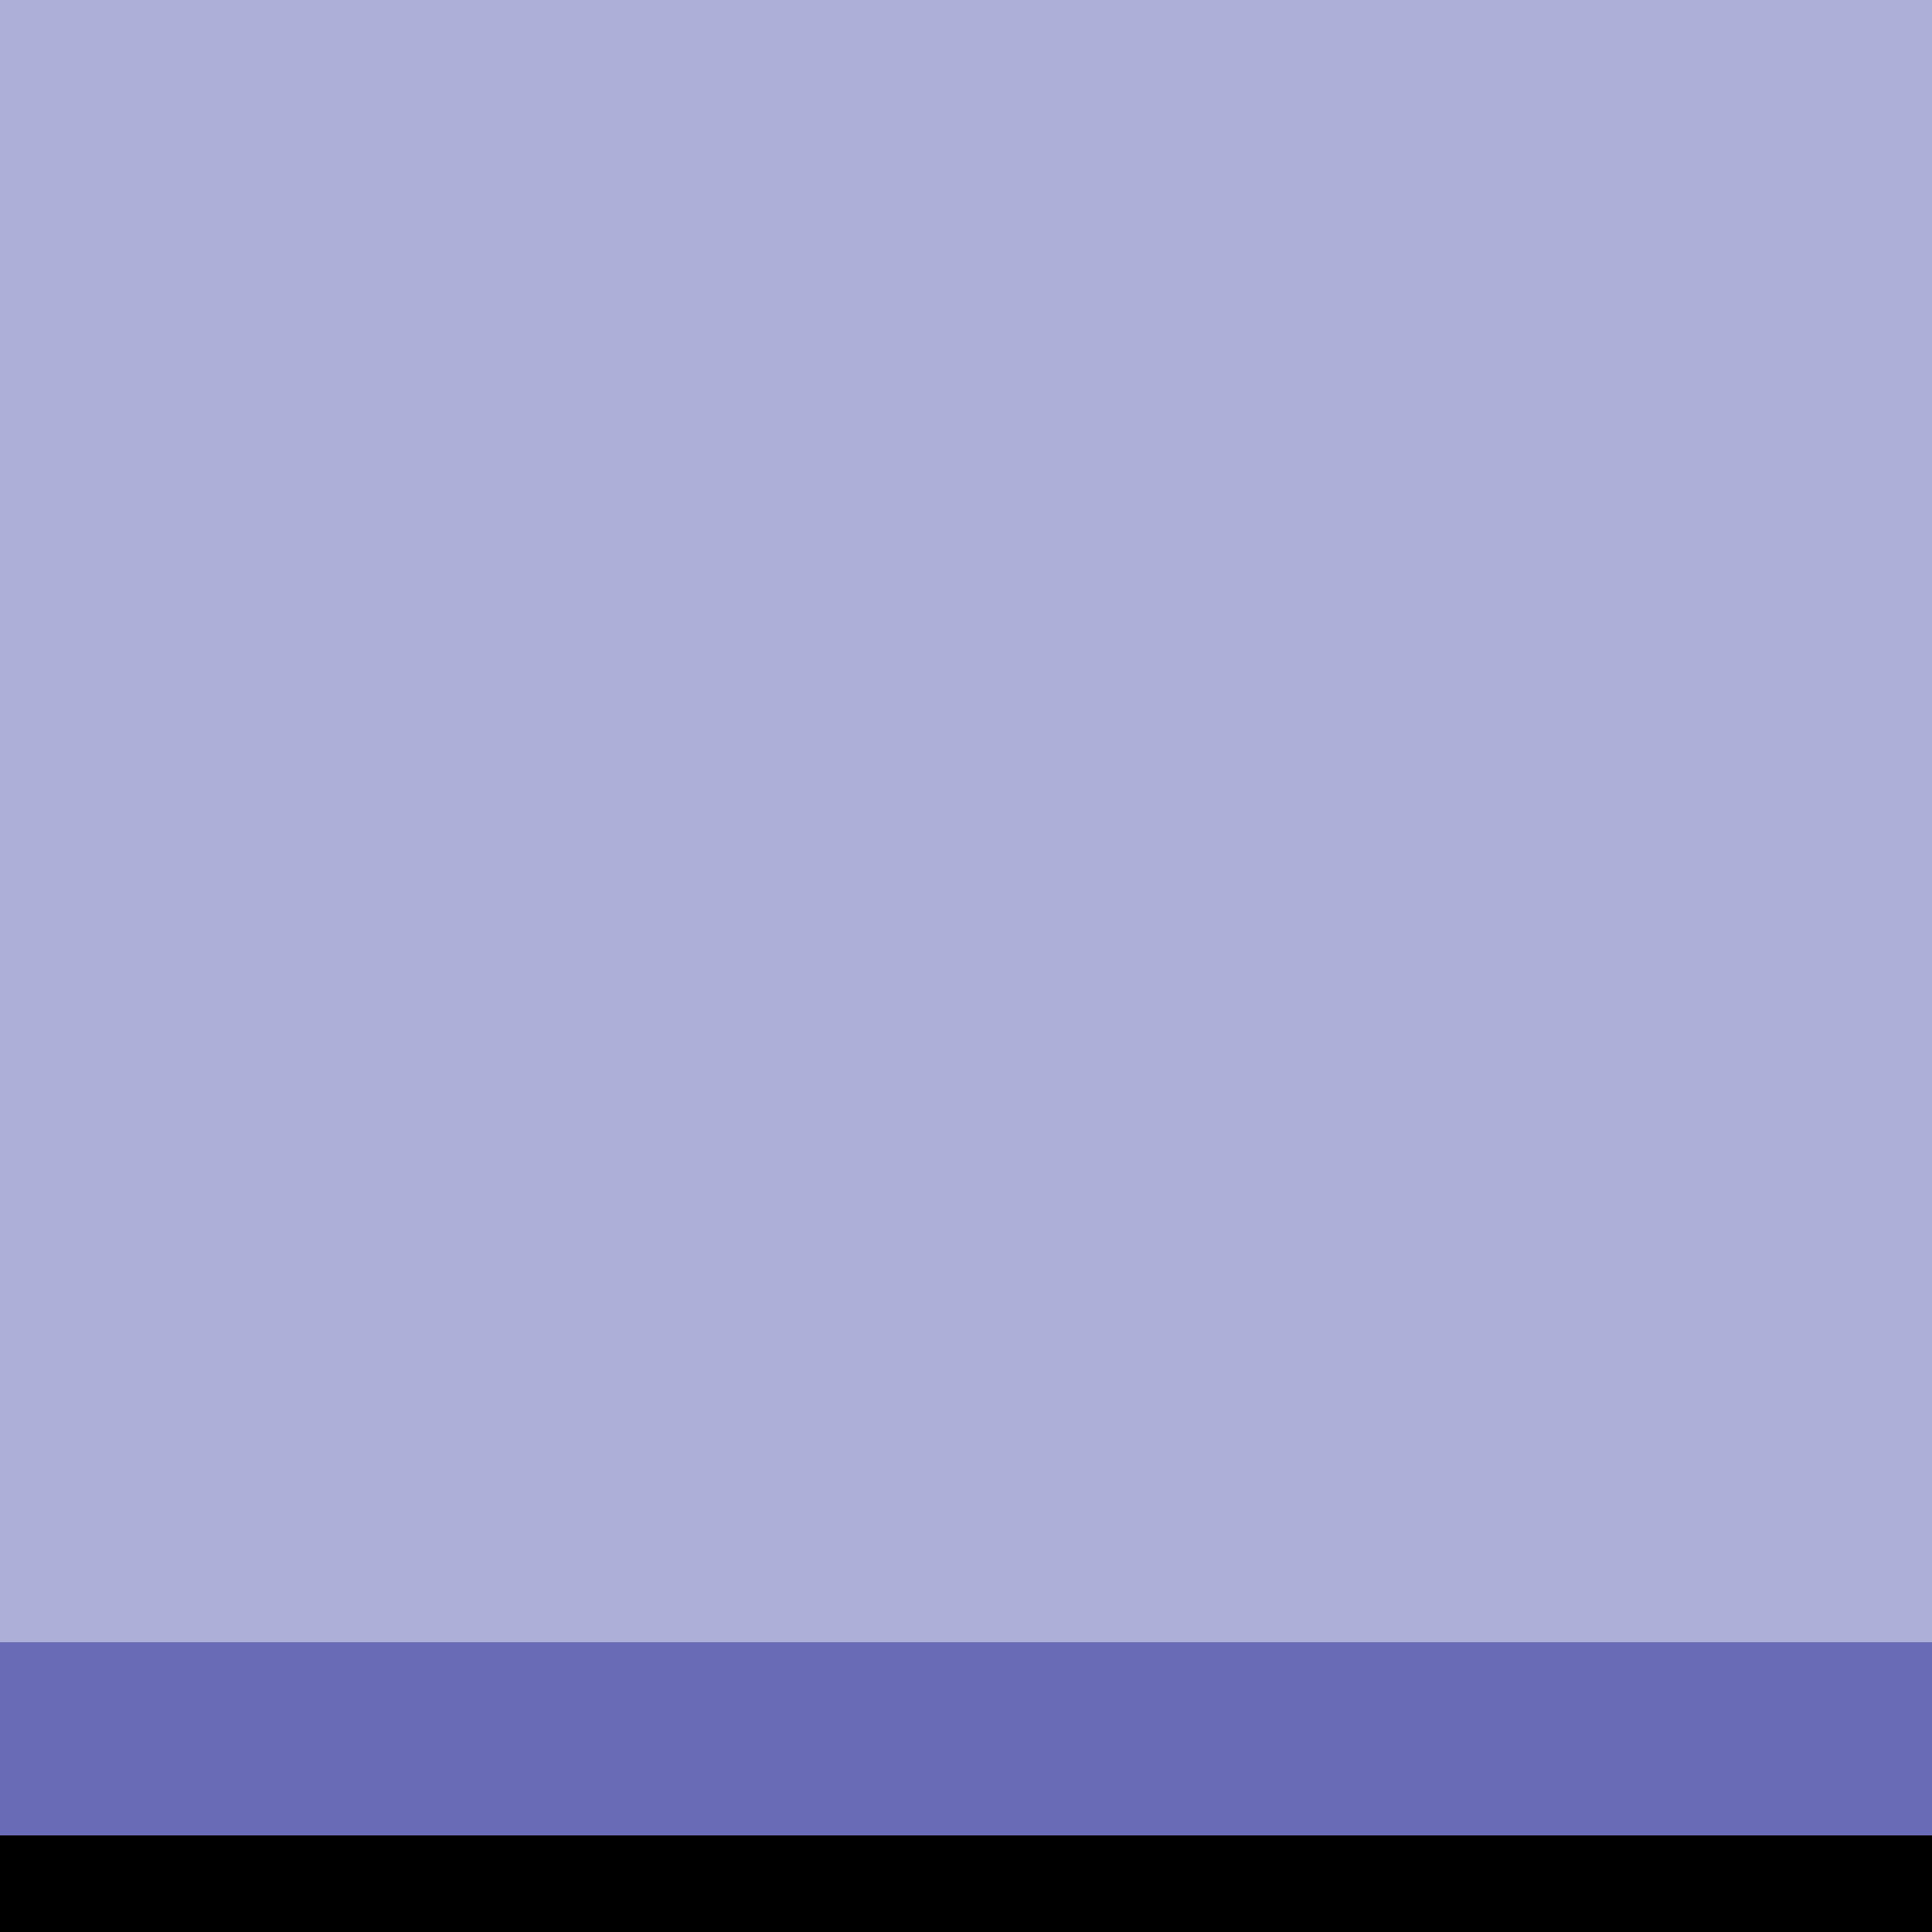
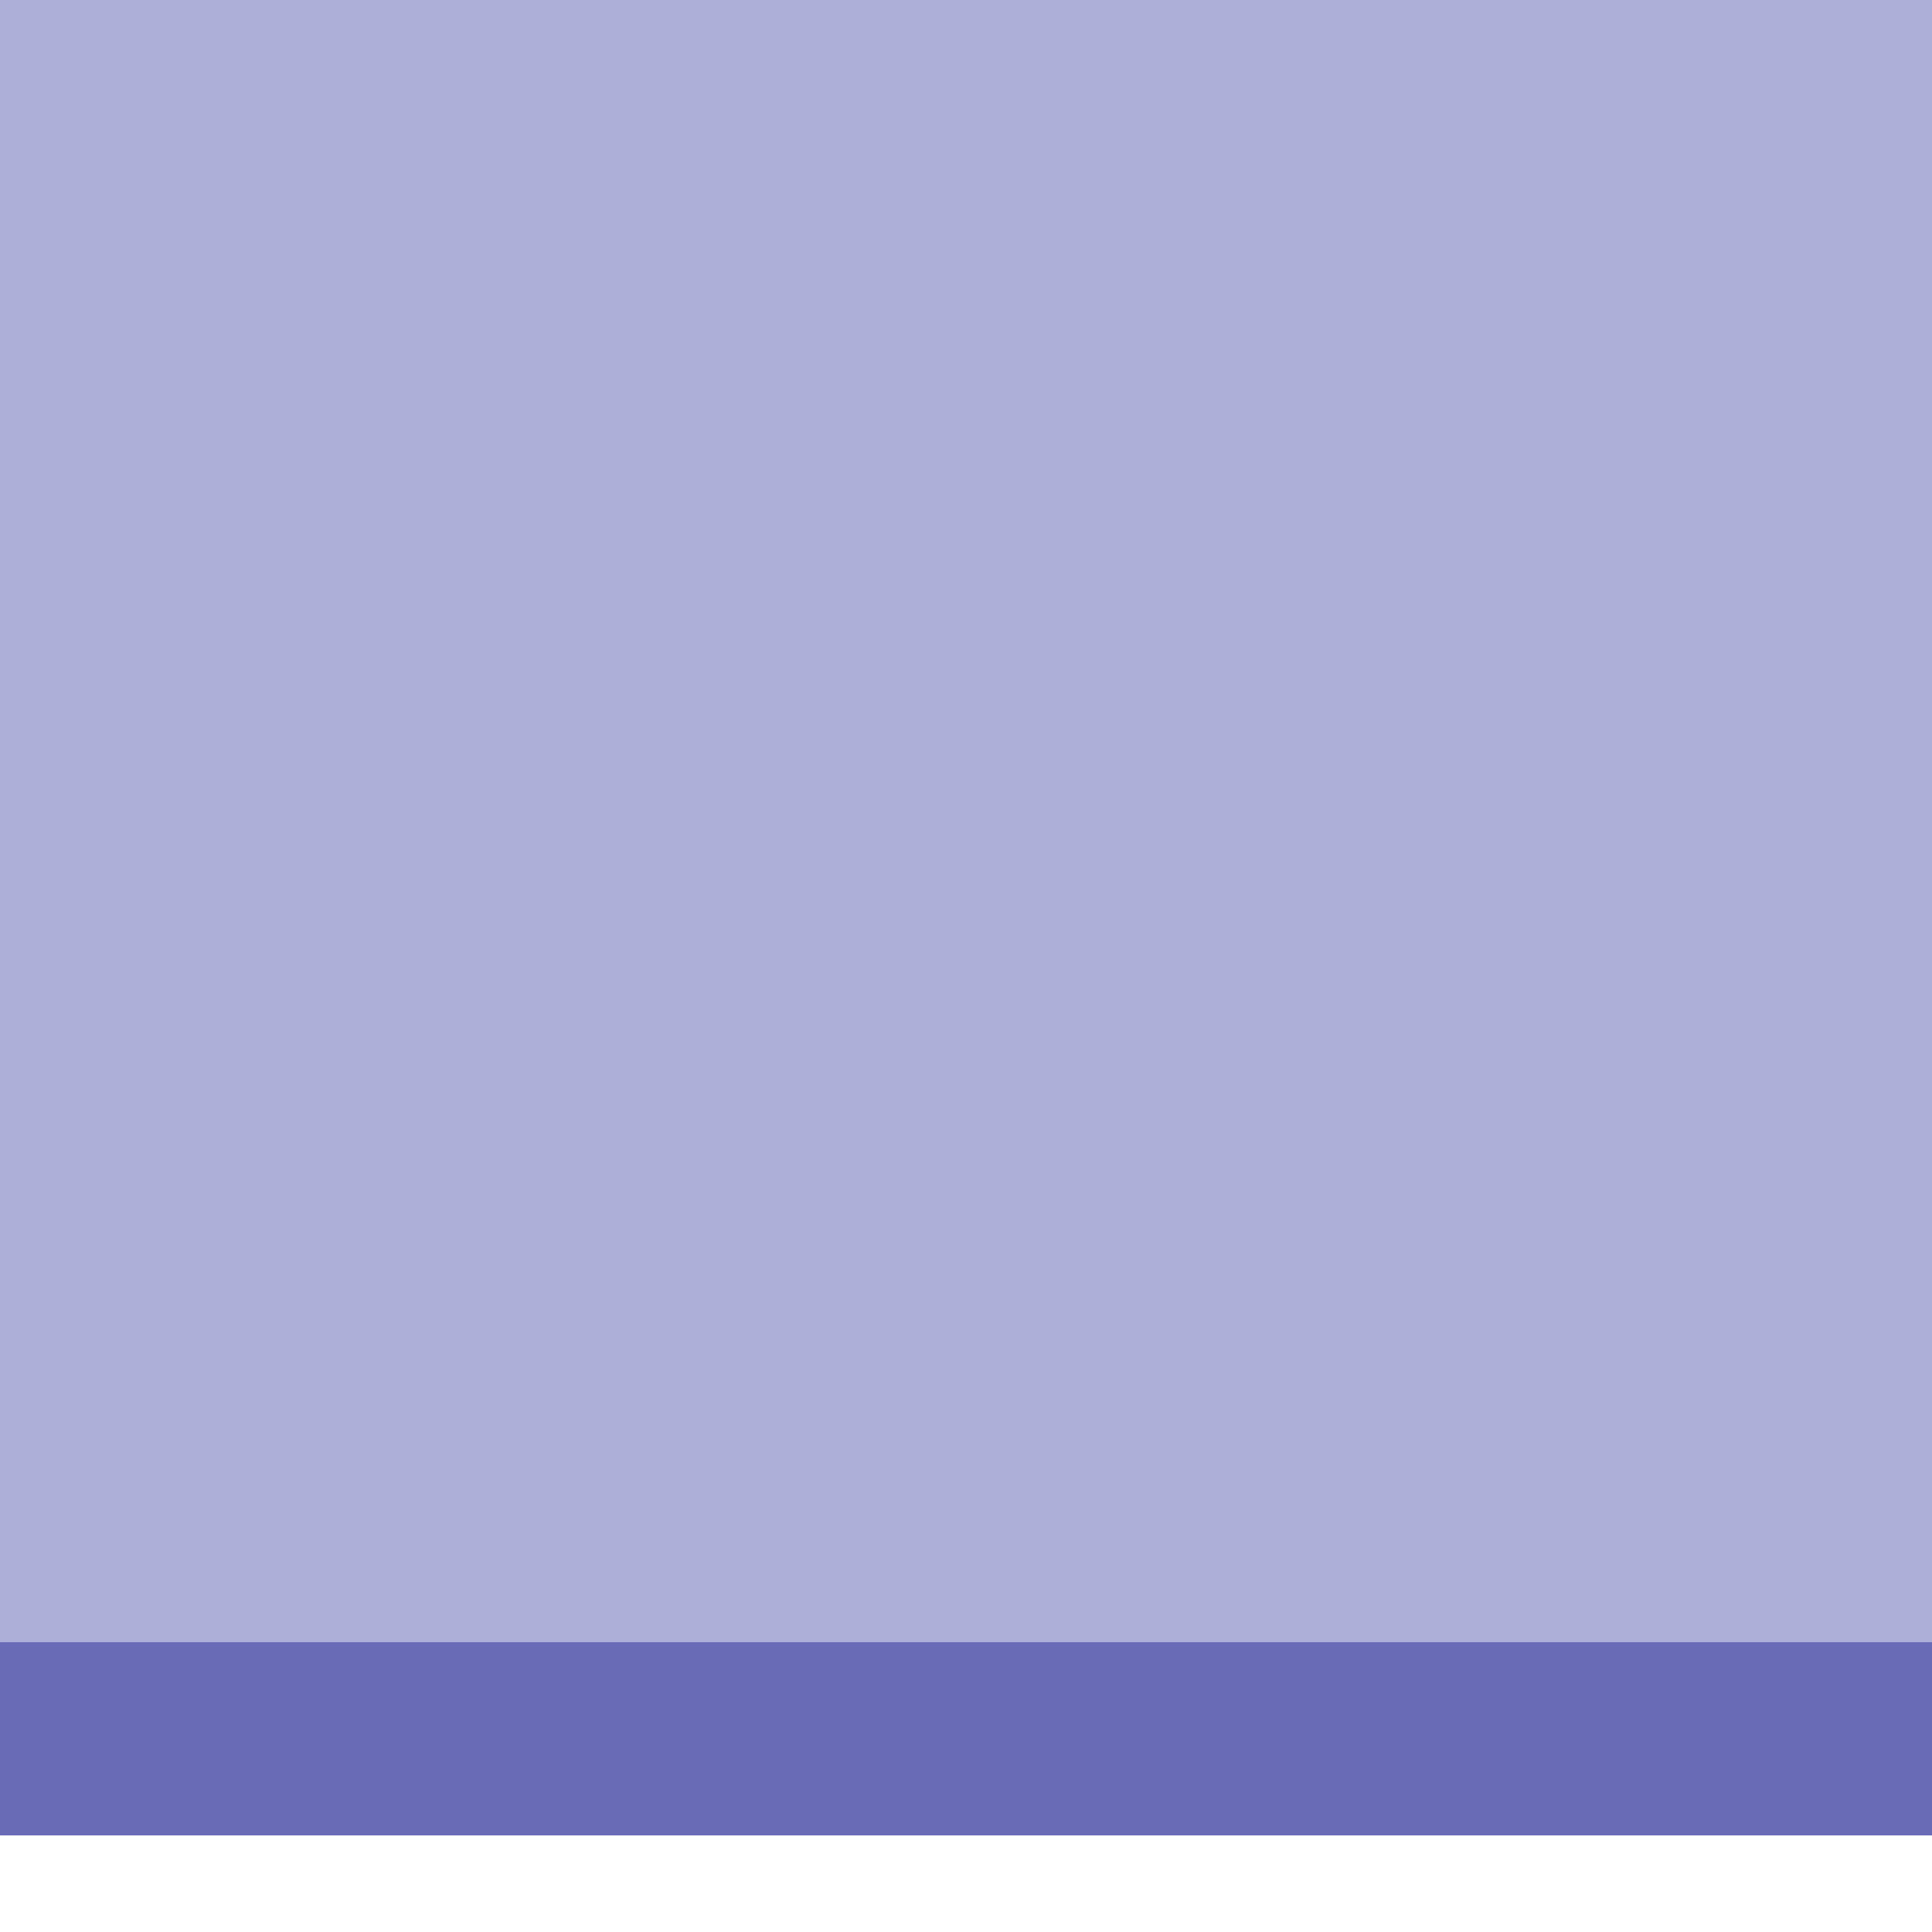
<svg xmlns="http://www.w3.org/2000/svg" height="20.0px" width="20.0px">
  <g transform="matrix(1.0, 0.0, 0.0, 1.0, 0.0, 0.0)">
    <path d="M20.0 19.0 L0.0 19.0 0.0 17.0 20.0 17.0 20.0 19.0" fill="#6a6bb7" fill-rule="evenodd" stroke="none" />
-     <path d="M20.0 19.0 L20.0 20.0 0.0 20.0 0.0 19.0 20.0 19.0" fill="#000000" fill-rule="evenodd" stroke="none" />
    <path d="M0.0 17.0 L0.0 0.0 20.0 0.0 20.0 17.0 0.0 17.0" fill="#aeafd9" fill-rule="evenodd" stroke="none" />
  </g>
</svg>